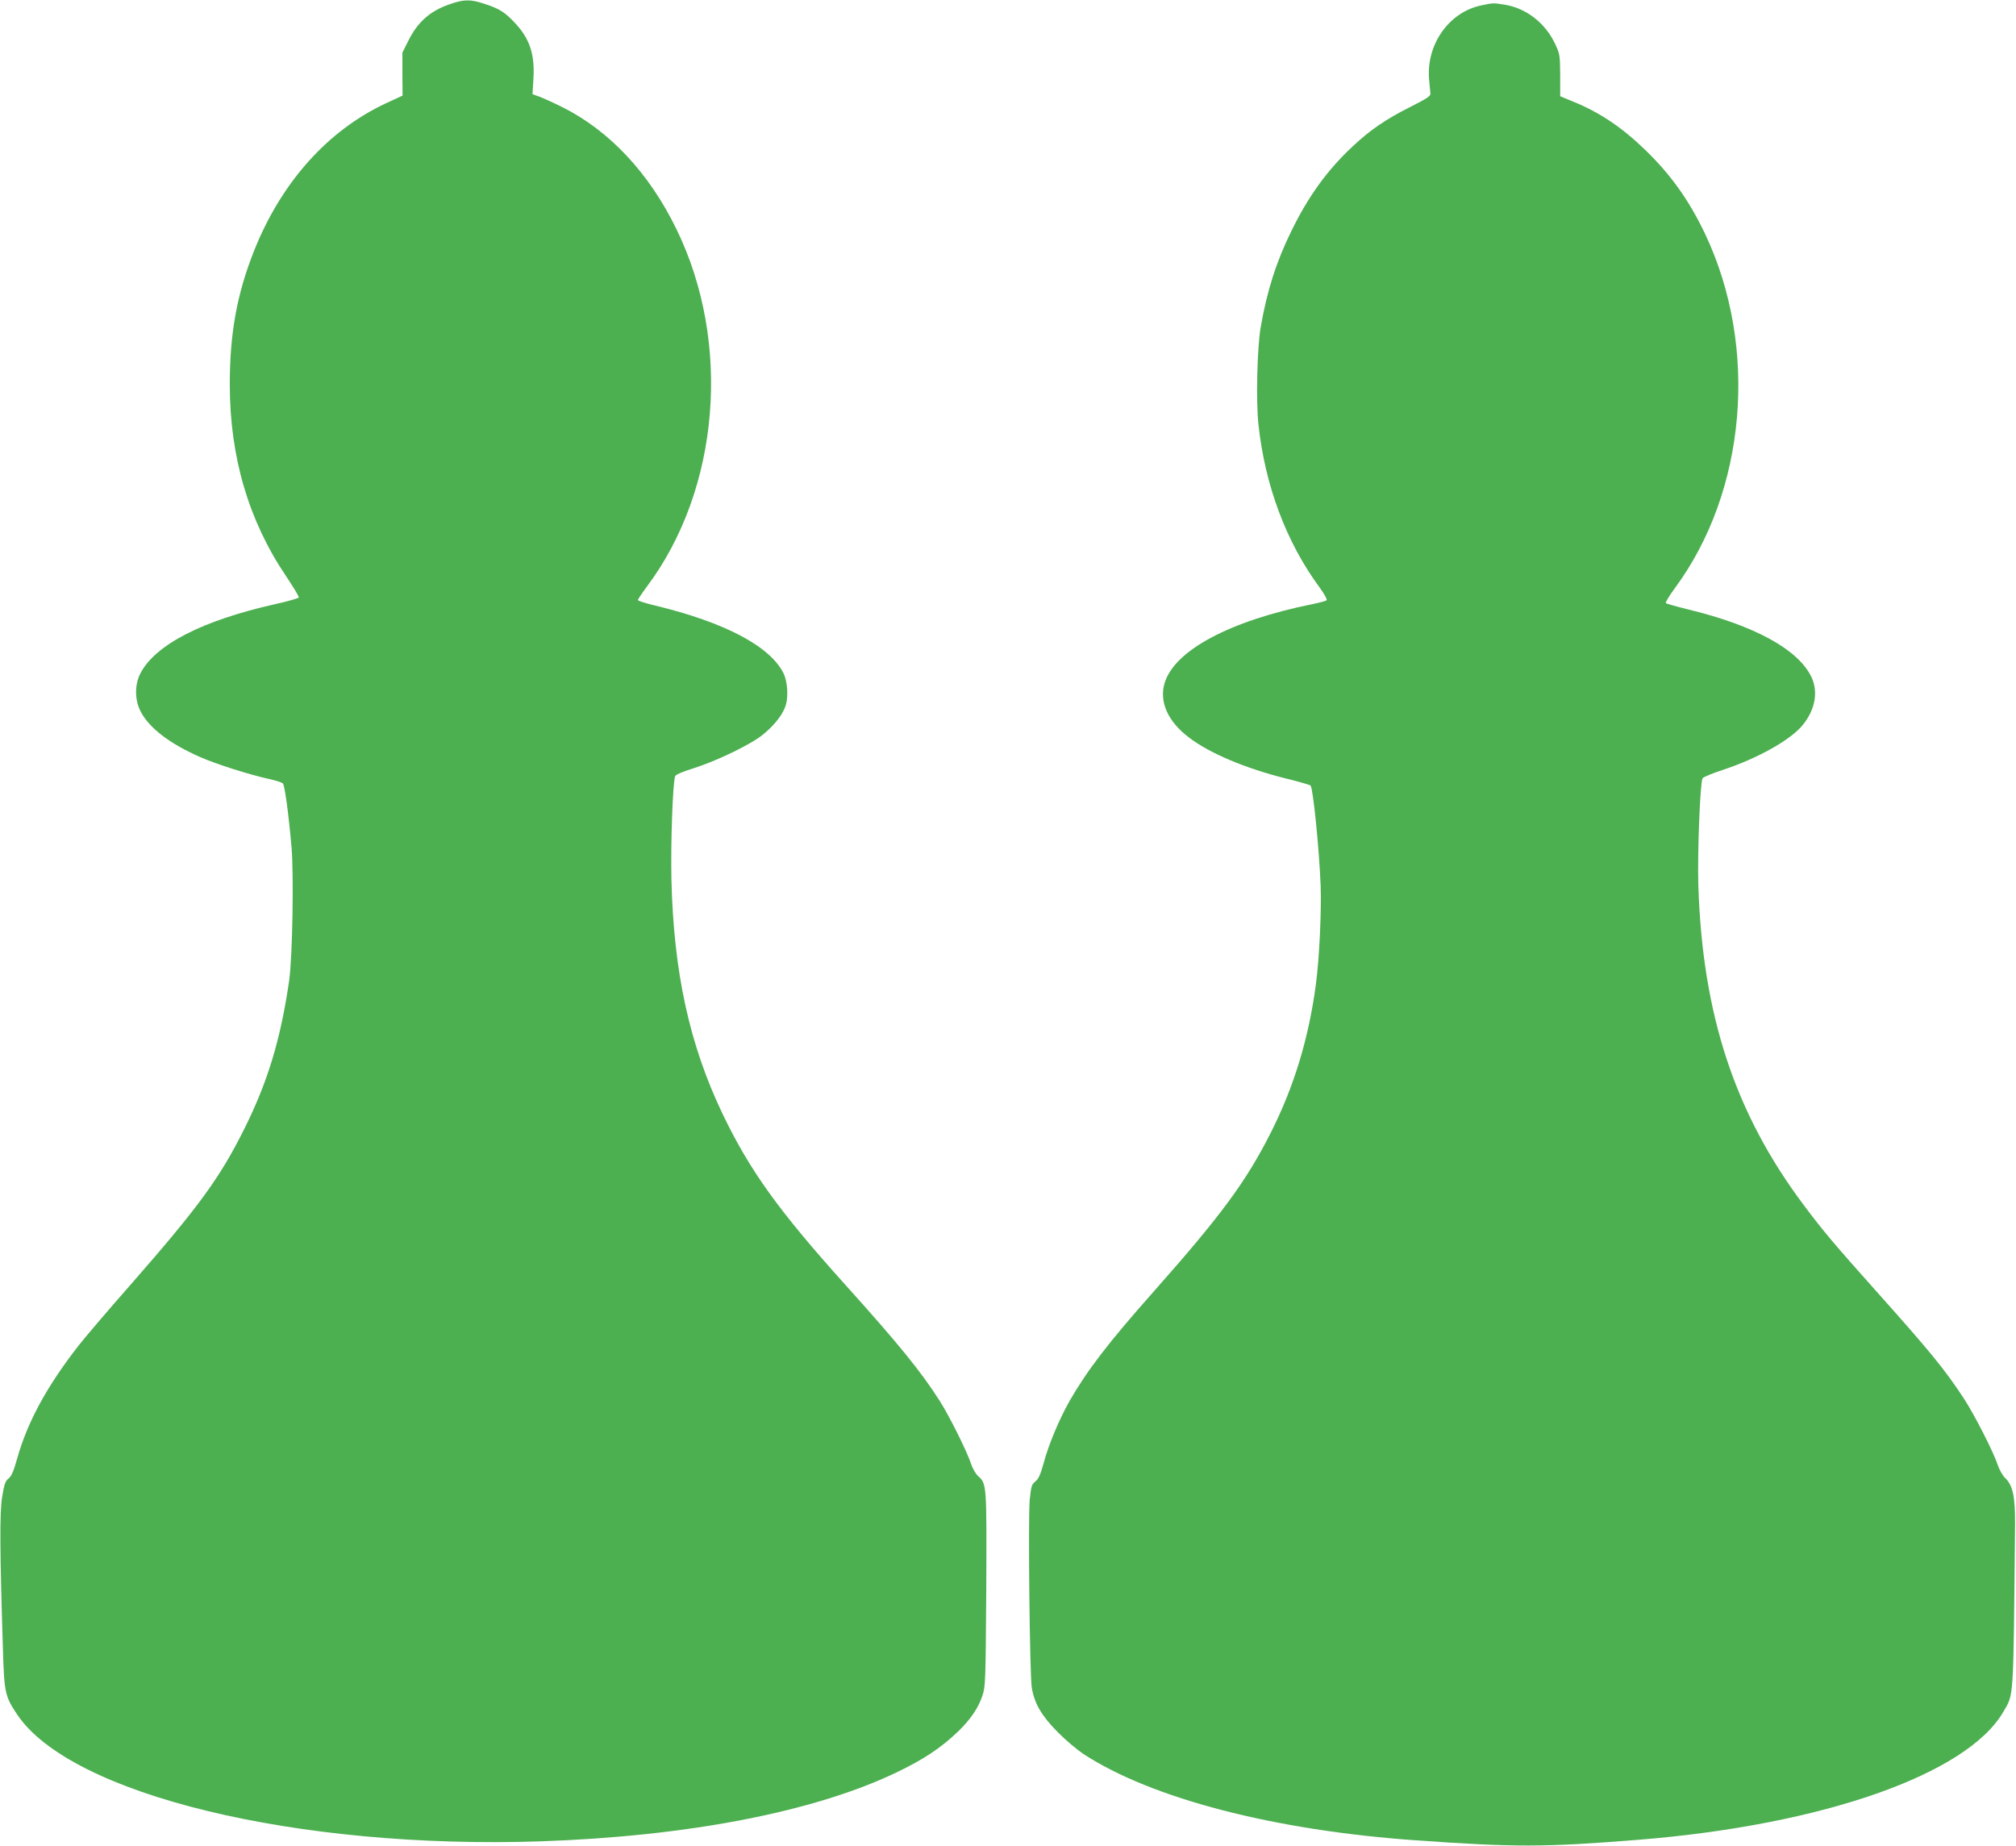
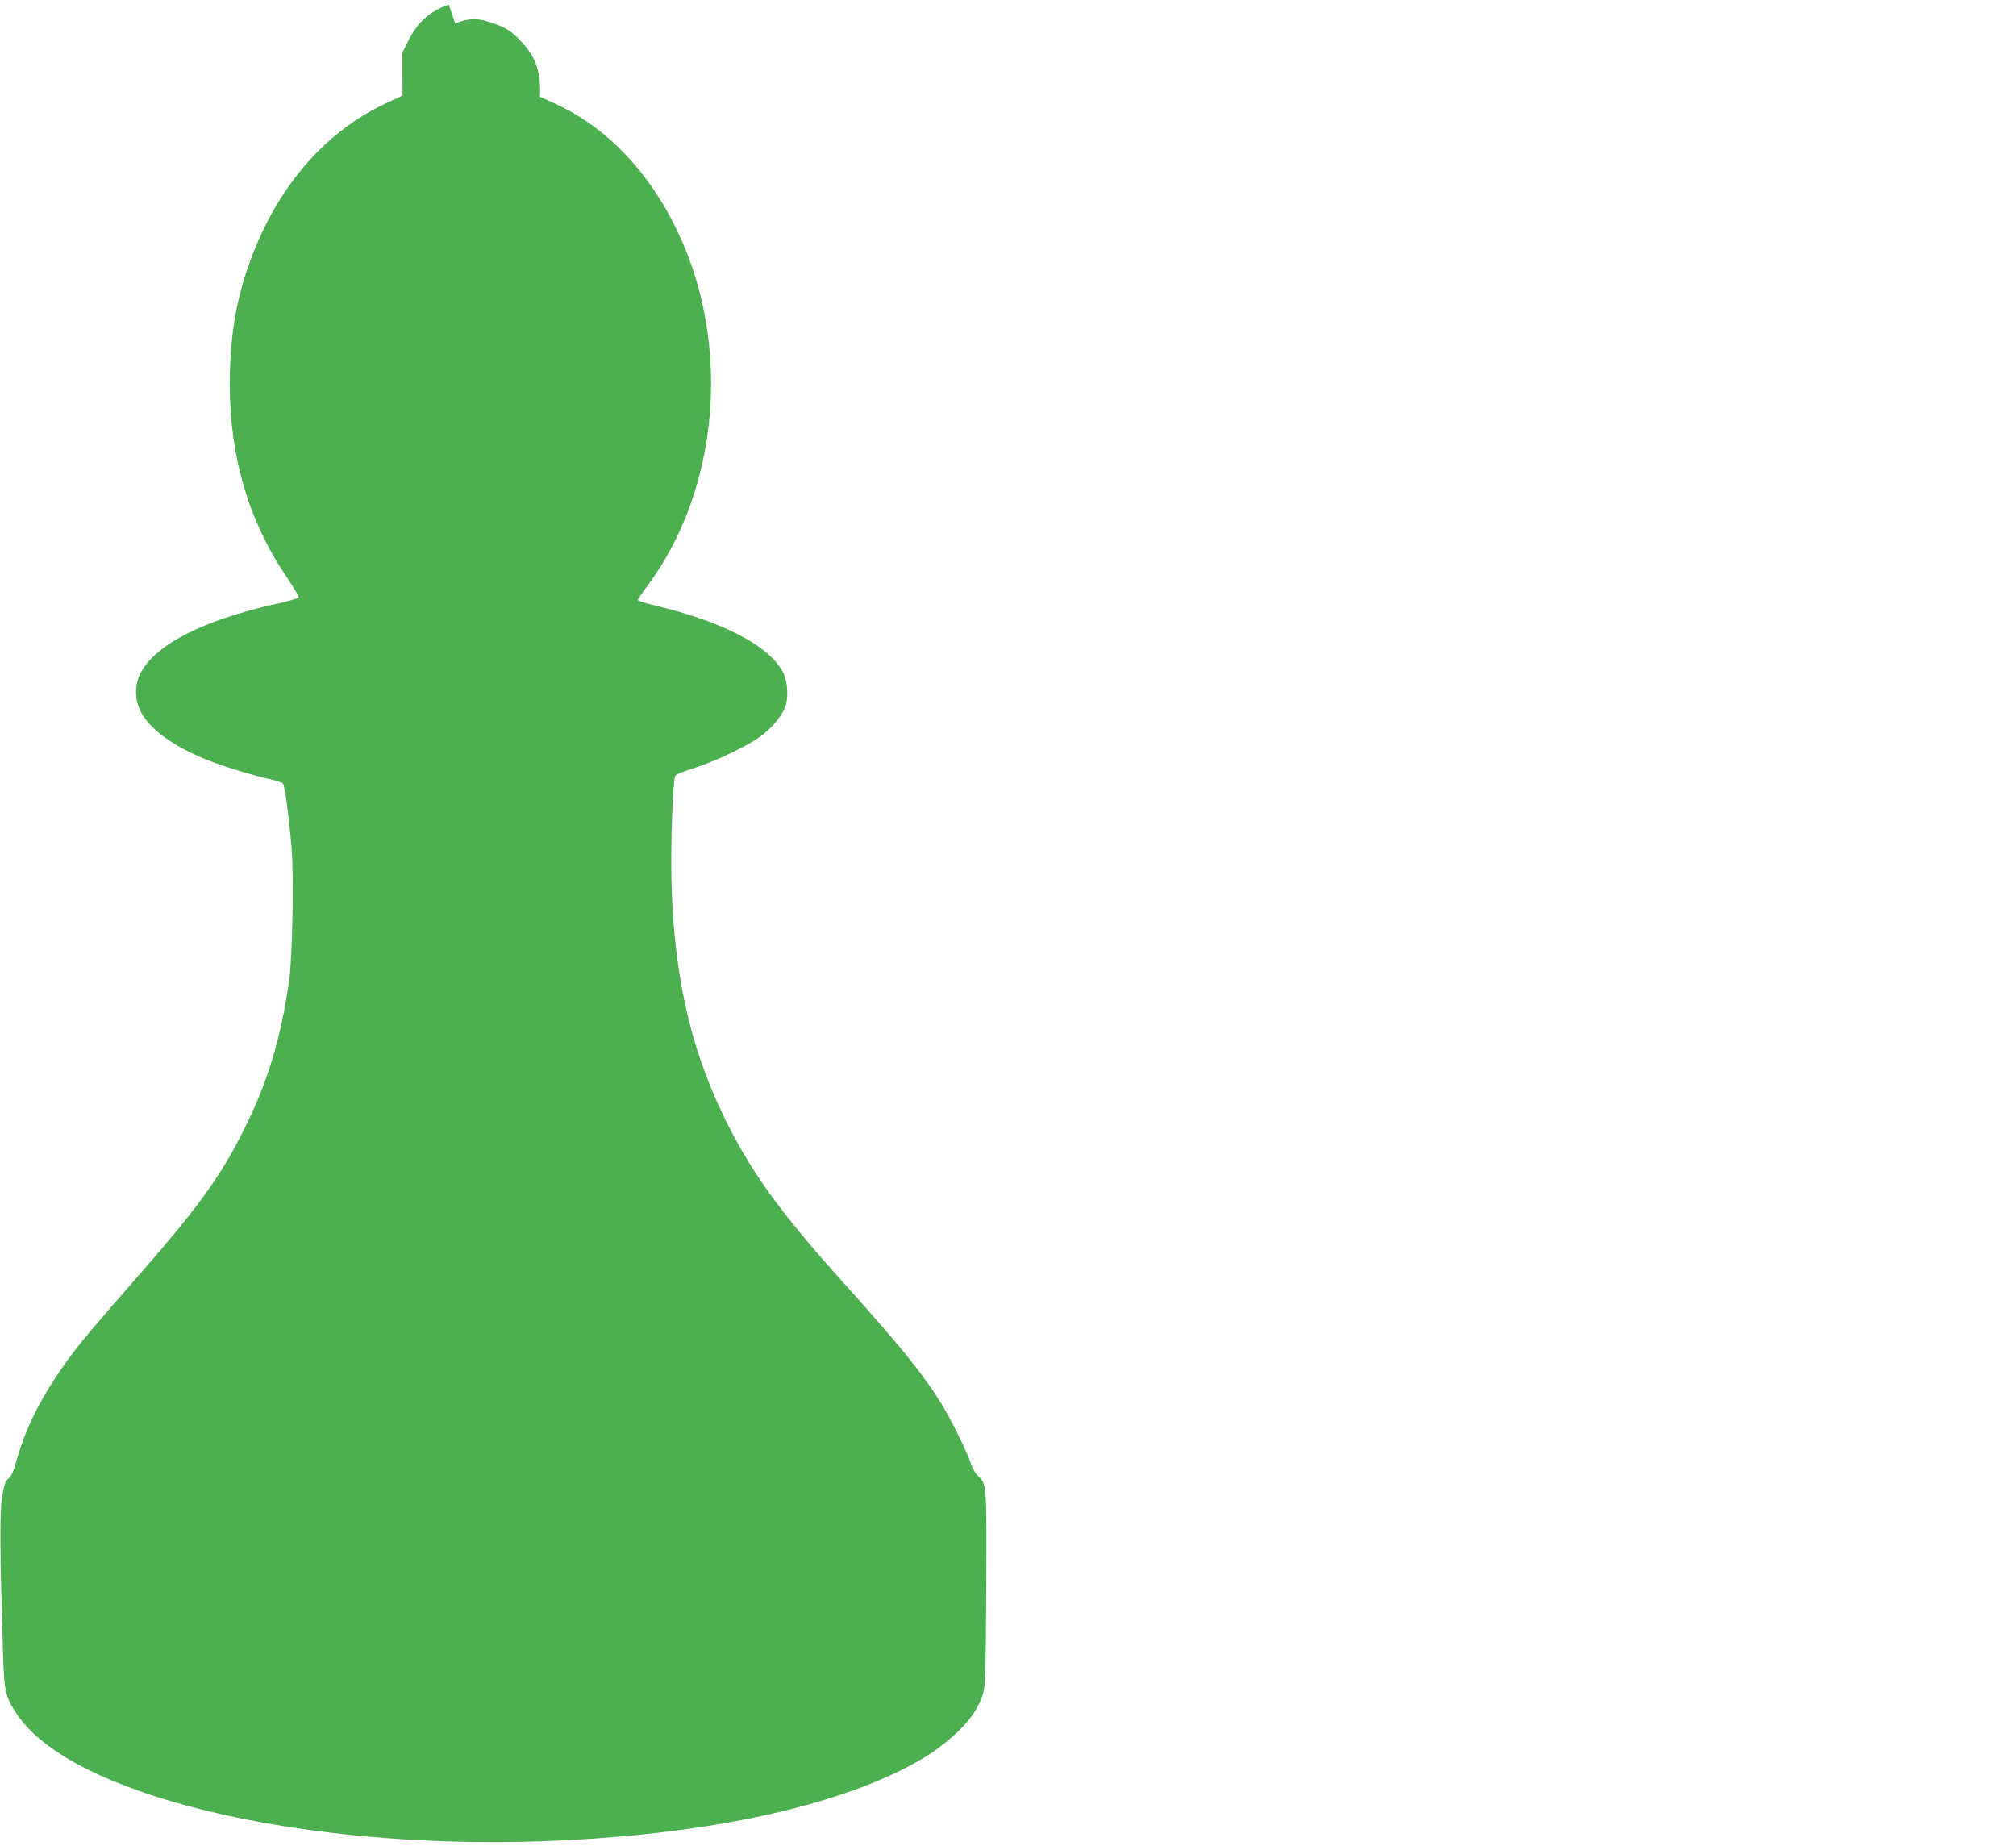
<svg xmlns="http://www.w3.org/2000/svg" version="1.0" width="1280pt" height="1172pt" viewBox="0 0 1280 1172" preserveAspectRatio="xMidYMid meet">
  <g transform="translate(0,1172) scale(0.1,-0.1)" fill="#4caf50" stroke="none">
-     <path d="M2849 11691 c-121 -43 -198 -112 -257 -231 l-37 -74 0 -137 1 -136 -104 -48 c-372 -173 -667 -504 -840 -940 -108 -273 -153 -523 -153 -845 0 -460 119 -864 356 -1216 47 -70 84 -131 82 -137 -1 -5 -70 -25 -152 -43 -458 -103 -758 -256 -853 -438 -38 -73 -37 -170 1 -243 54 -105 184 -204 377 -289 105 -46 310 -111 440 -140 41 -9 80 -21 86 -28 12 -12 36 -189 55 -404 15 -178 6 -698 -15 -847 -54 -374 -137 -647 -287 -946 -154 -309 -292 -497 -725 -991 -142 -161 -288 -333 -327 -383 -202 -260 -323 -484 -388 -715 -22 -78 -35 -110 -54 -126 -21 -16 -28 -36 -41 -115 -17 -97 -15 -351 5 -984 8 -260 14 -286 88 -397 338 -511 1777 -860 3328 -808 928 32 1725 185 2250 434 182 87 291 160 403 268 77 76 124 146 150 224 19 56 20 93 24 674 3 670 3 670 -53 720 -15 14 -34 48 -43 75 -23 73 -136 301 -197 397 -119 188 -265 367 -599 738 -426 473 -612 732 -783 1090 -210 439 -310 899 -324 1486 -5 232 8 602 23 655 3 11 45 29 122 53 149 48 360 150 437 213 74 60 129 132 145 189 16 56 9 148 -14 197 -84 173 -373 326 -818 433 -60 14 -108 30 -108 34 0 5 26 44 58 87 462 617 539 1547 187 2268 -173 356 -425 625 -725 775 -52 26 -116 55 -142 65 l-47 17 6 102 c9 154 -25 253 -120 353 -62 66 -97 88 -189 118 -92 31 -134 30 -229 -4z" />
-     <path d="M9401 11685 c-205 -45 -348 -252 -327 -473 3 -37 7 -76 8 -86 2 -16 -23 -32 -128 -85 -155 -78 -253 -145 -362 -247 -162 -150 -284 -318 -392 -539 -97 -197 -156 -383 -196 -615 -22 -129 -30 -469 -14 -613 41 -388 177 -750 388 -1036 29 -40 50 -77 45 -82 -4 -4 -44 -15 -88 -24 -527 -106 -880 -295 -941 -503 -35 -119 22 -244 156 -345 132 -100 355 -194 609 -258 85 -21 158 -42 162 -46 16 -18 54 -393 64 -633 6 -156 -8 -465 -30 -628 -45 -342 -139 -651 -286 -942 -156 -309 -313 -523 -740 -1005 -295 -333 -424 -502 -538 -699 -66 -117 -134 -279 -165 -396 -20 -72 -32 -99 -52 -115 -24 -19 -27 -31 -36 -116 -11 -118 0 -1112 13 -1194 17 -101 63 -179 164 -281 49 -50 123 -112 163 -139 433 -283 1213 -486 2117 -549 623 -44 813 -44 1410 4 1168 94 2086 416 2315 813 67 116 63 53 74 1192 1 172 -14 245 -63 292 -16 15 -36 51 -46 80 -26 81 -147 318 -215 423 -123 187 -213 297 -555 680 -267 299 -339 384 -461 547 -439 585 -645 1209 -671 2033 -6 204 11 651 27 679 4 7 60 31 125 52 223 73 433 191 510 285 80 98 101 211 56 306 -84 175 -361 327 -783 429 -73 18 -137 36 -141 40 -5 3 21 46 57 95 455 615 533 1530 192 2249 -102 214 -218 377 -382 535 -147 142 -288 237 -456 305 l-82 34 0 133 c-1 128 -2 135 -33 201 -62 131 -183 225 -318 247 -73 12 -74 12 -154 -5z" />
+     <path d="M2849 11691 c-121 -43 -198 -112 -257 -231 l-37 -74 0 -137 1 -136 -104 -48 c-372 -173 -667 -504 -840 -940 -108 -273 -153 -523 -153 -845 0 -460 119 -864 356 -1216 47 -70 84 -131 82 -137 -1 -5 -70 -25 -152 -43 -458 -103 -758 -256 -853 -438 -38 -73 -37 -170 1 -243 54 -105 184 -204 377 -289 105 -46 310 -111 440 -140 41 -9 80 -21 86 -28 12 -12 36 -189 55 -404 15 -178 6 -698 -15 -847 -54 -374 -137 -647 -287 -946 -154 -309 -292 -497 -725 -991 -142 -161 -288 -333 -327 -383 -202 -260 -323 -484 -388 -715 -22 -78 -35 -110 -54 -126 -21 -16 -28 -36 -41 -115 -17 -97 -15 -351 5 -984 8 -260 14 -286 88 -397 338 -511 1777 -860 3328 -808 928 32 1725 185 2250 434 182 87 291 160 403 268 77 76 124 146 150 224 19 56 20 93 24 674 3 670 3 670 -53 720 -15 14 -34 48 -43 75 -23 73 -136 301 -197 397 -119 188 -265 367 -599 738 -426 473 -612 732 -783 1090 -210 439 -310 899 -324 1486 -5 232 8 602 23 655 3 11 45 29 122 53 149 48 360 150 437 213 74 60 129 132 145 189 16 56 9 148 -14 197 -84 173 -373 326 -818 433 -60 14 -108 30 -108 34 0 5 26 44 58 87 462 617 539 1547 187 2268 -173 356 -425 625 -725 775 -52 26 -116 55 -142 65 c9 154 -25 253 -120 353 -62 66 -97 88 -189 118 -92 31 -134 30 -229 -4z" />
  </g>
</svg>